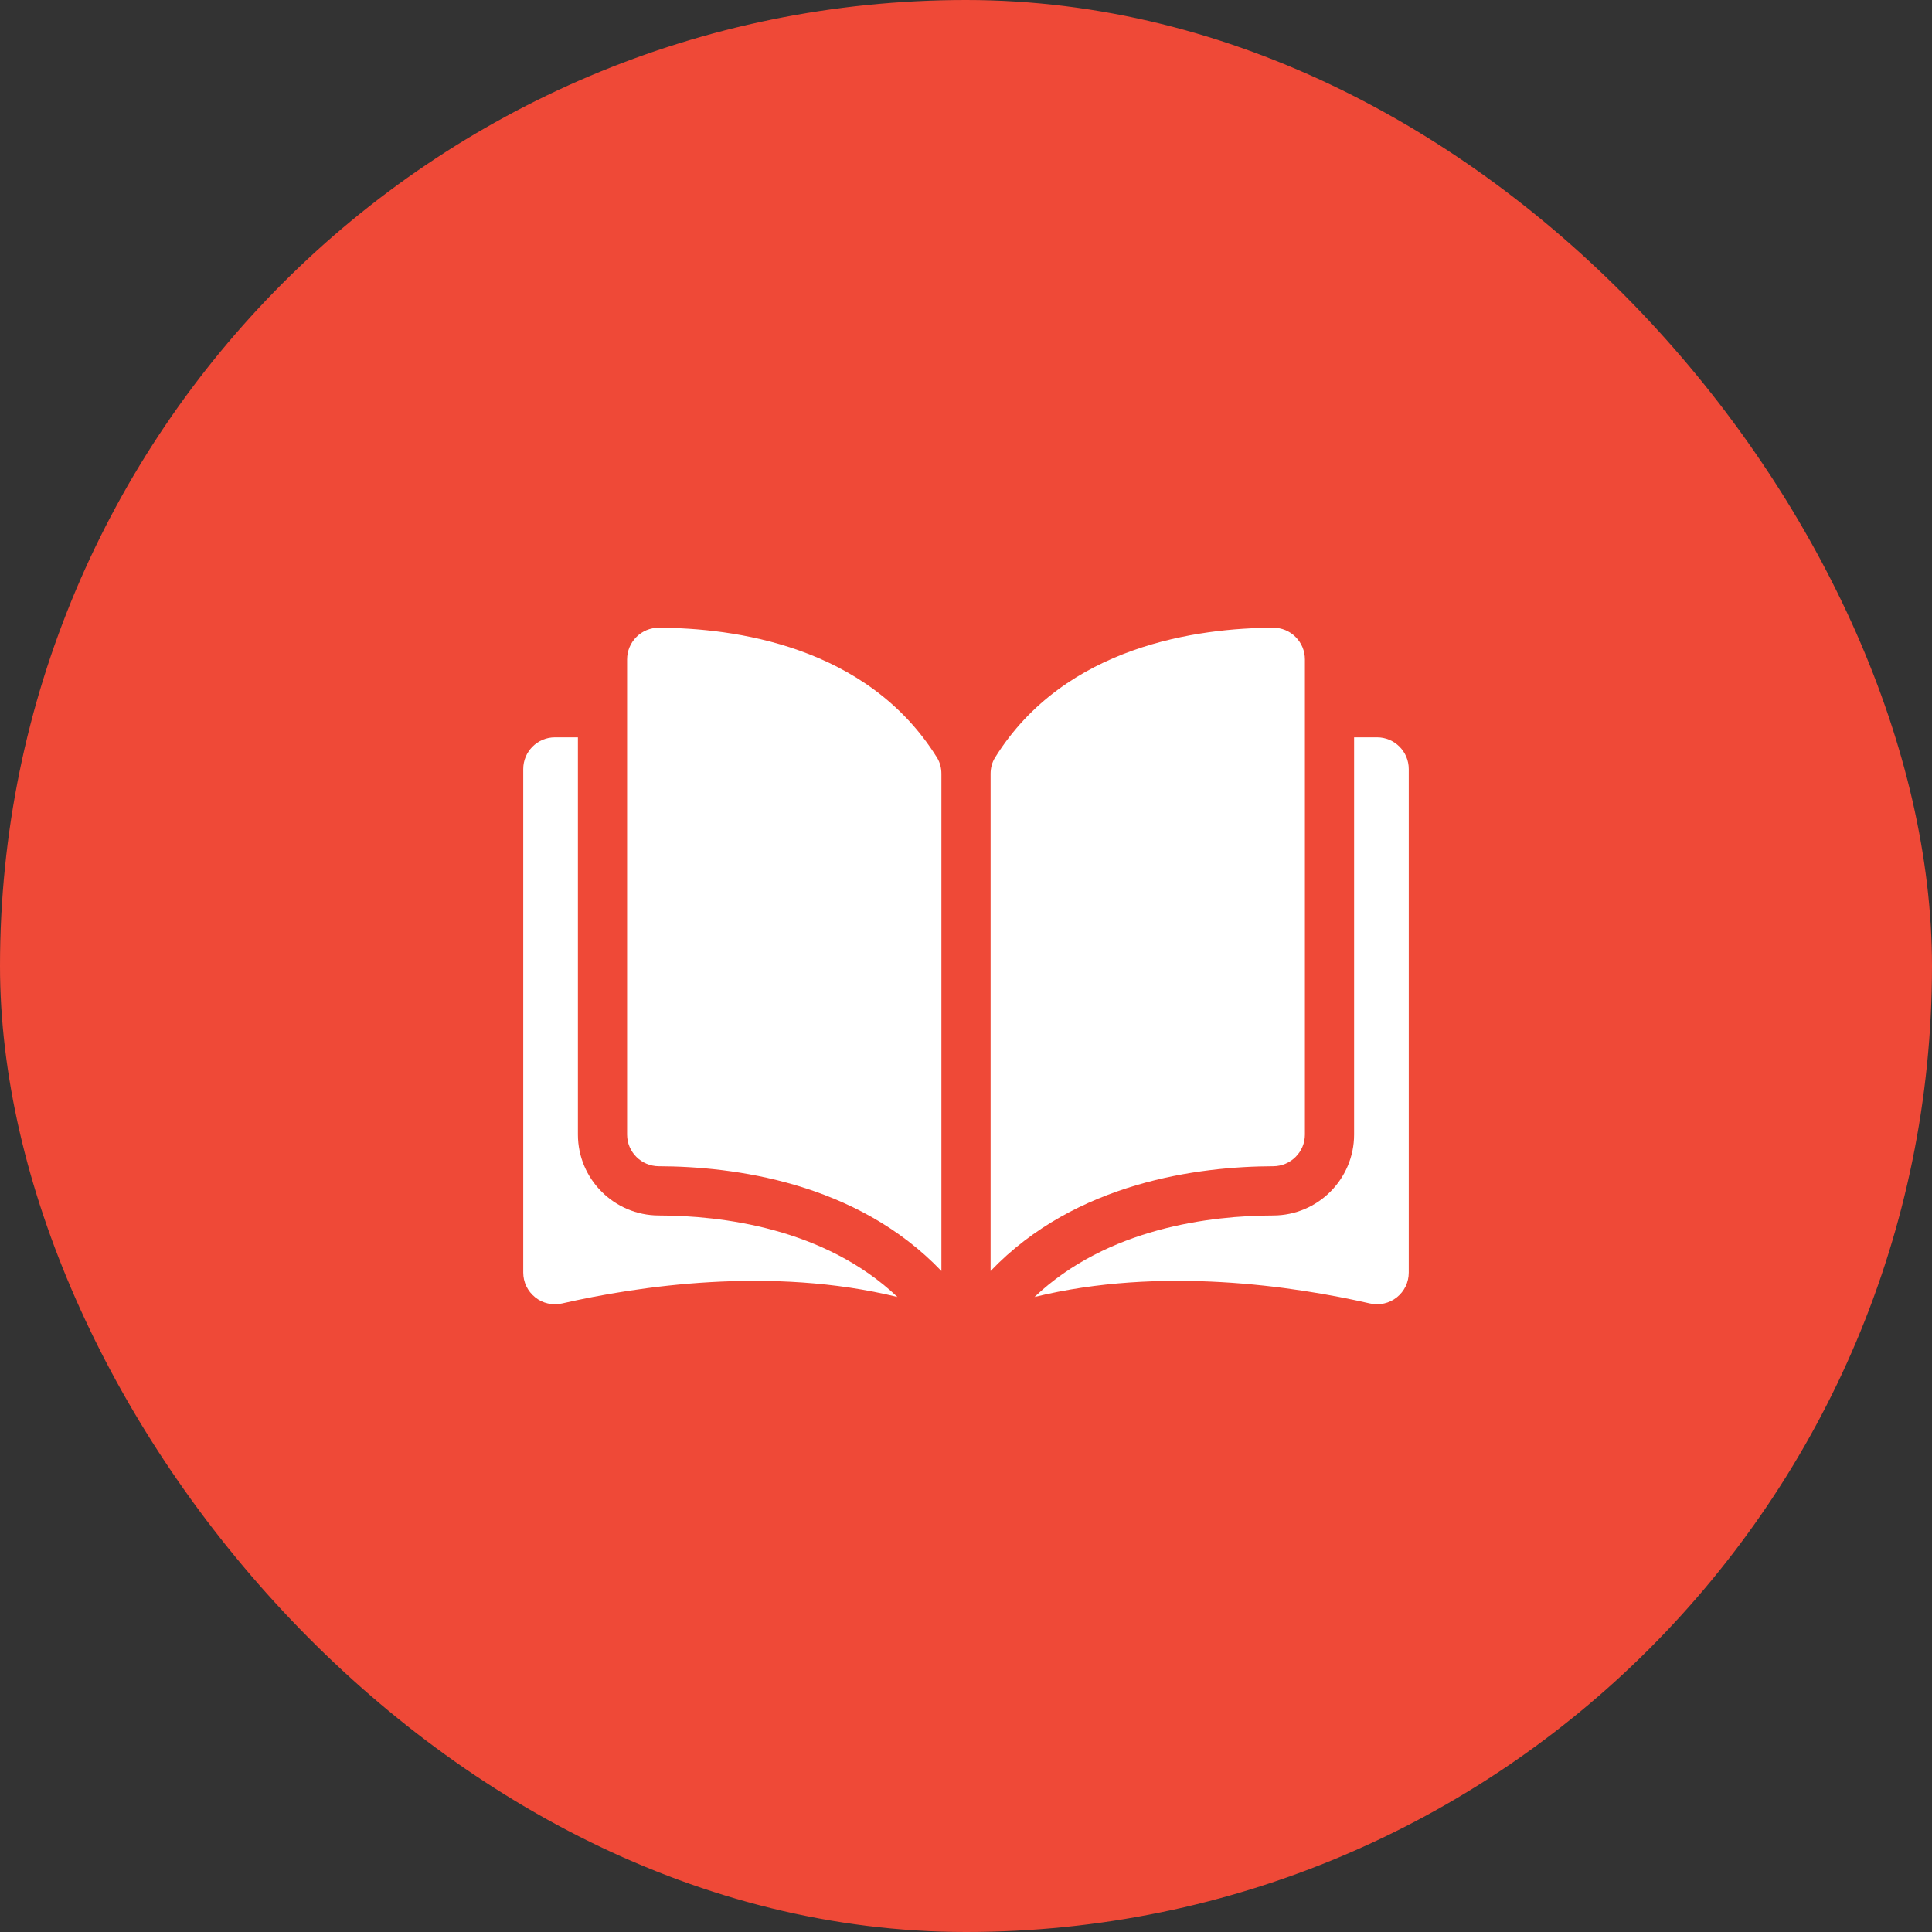
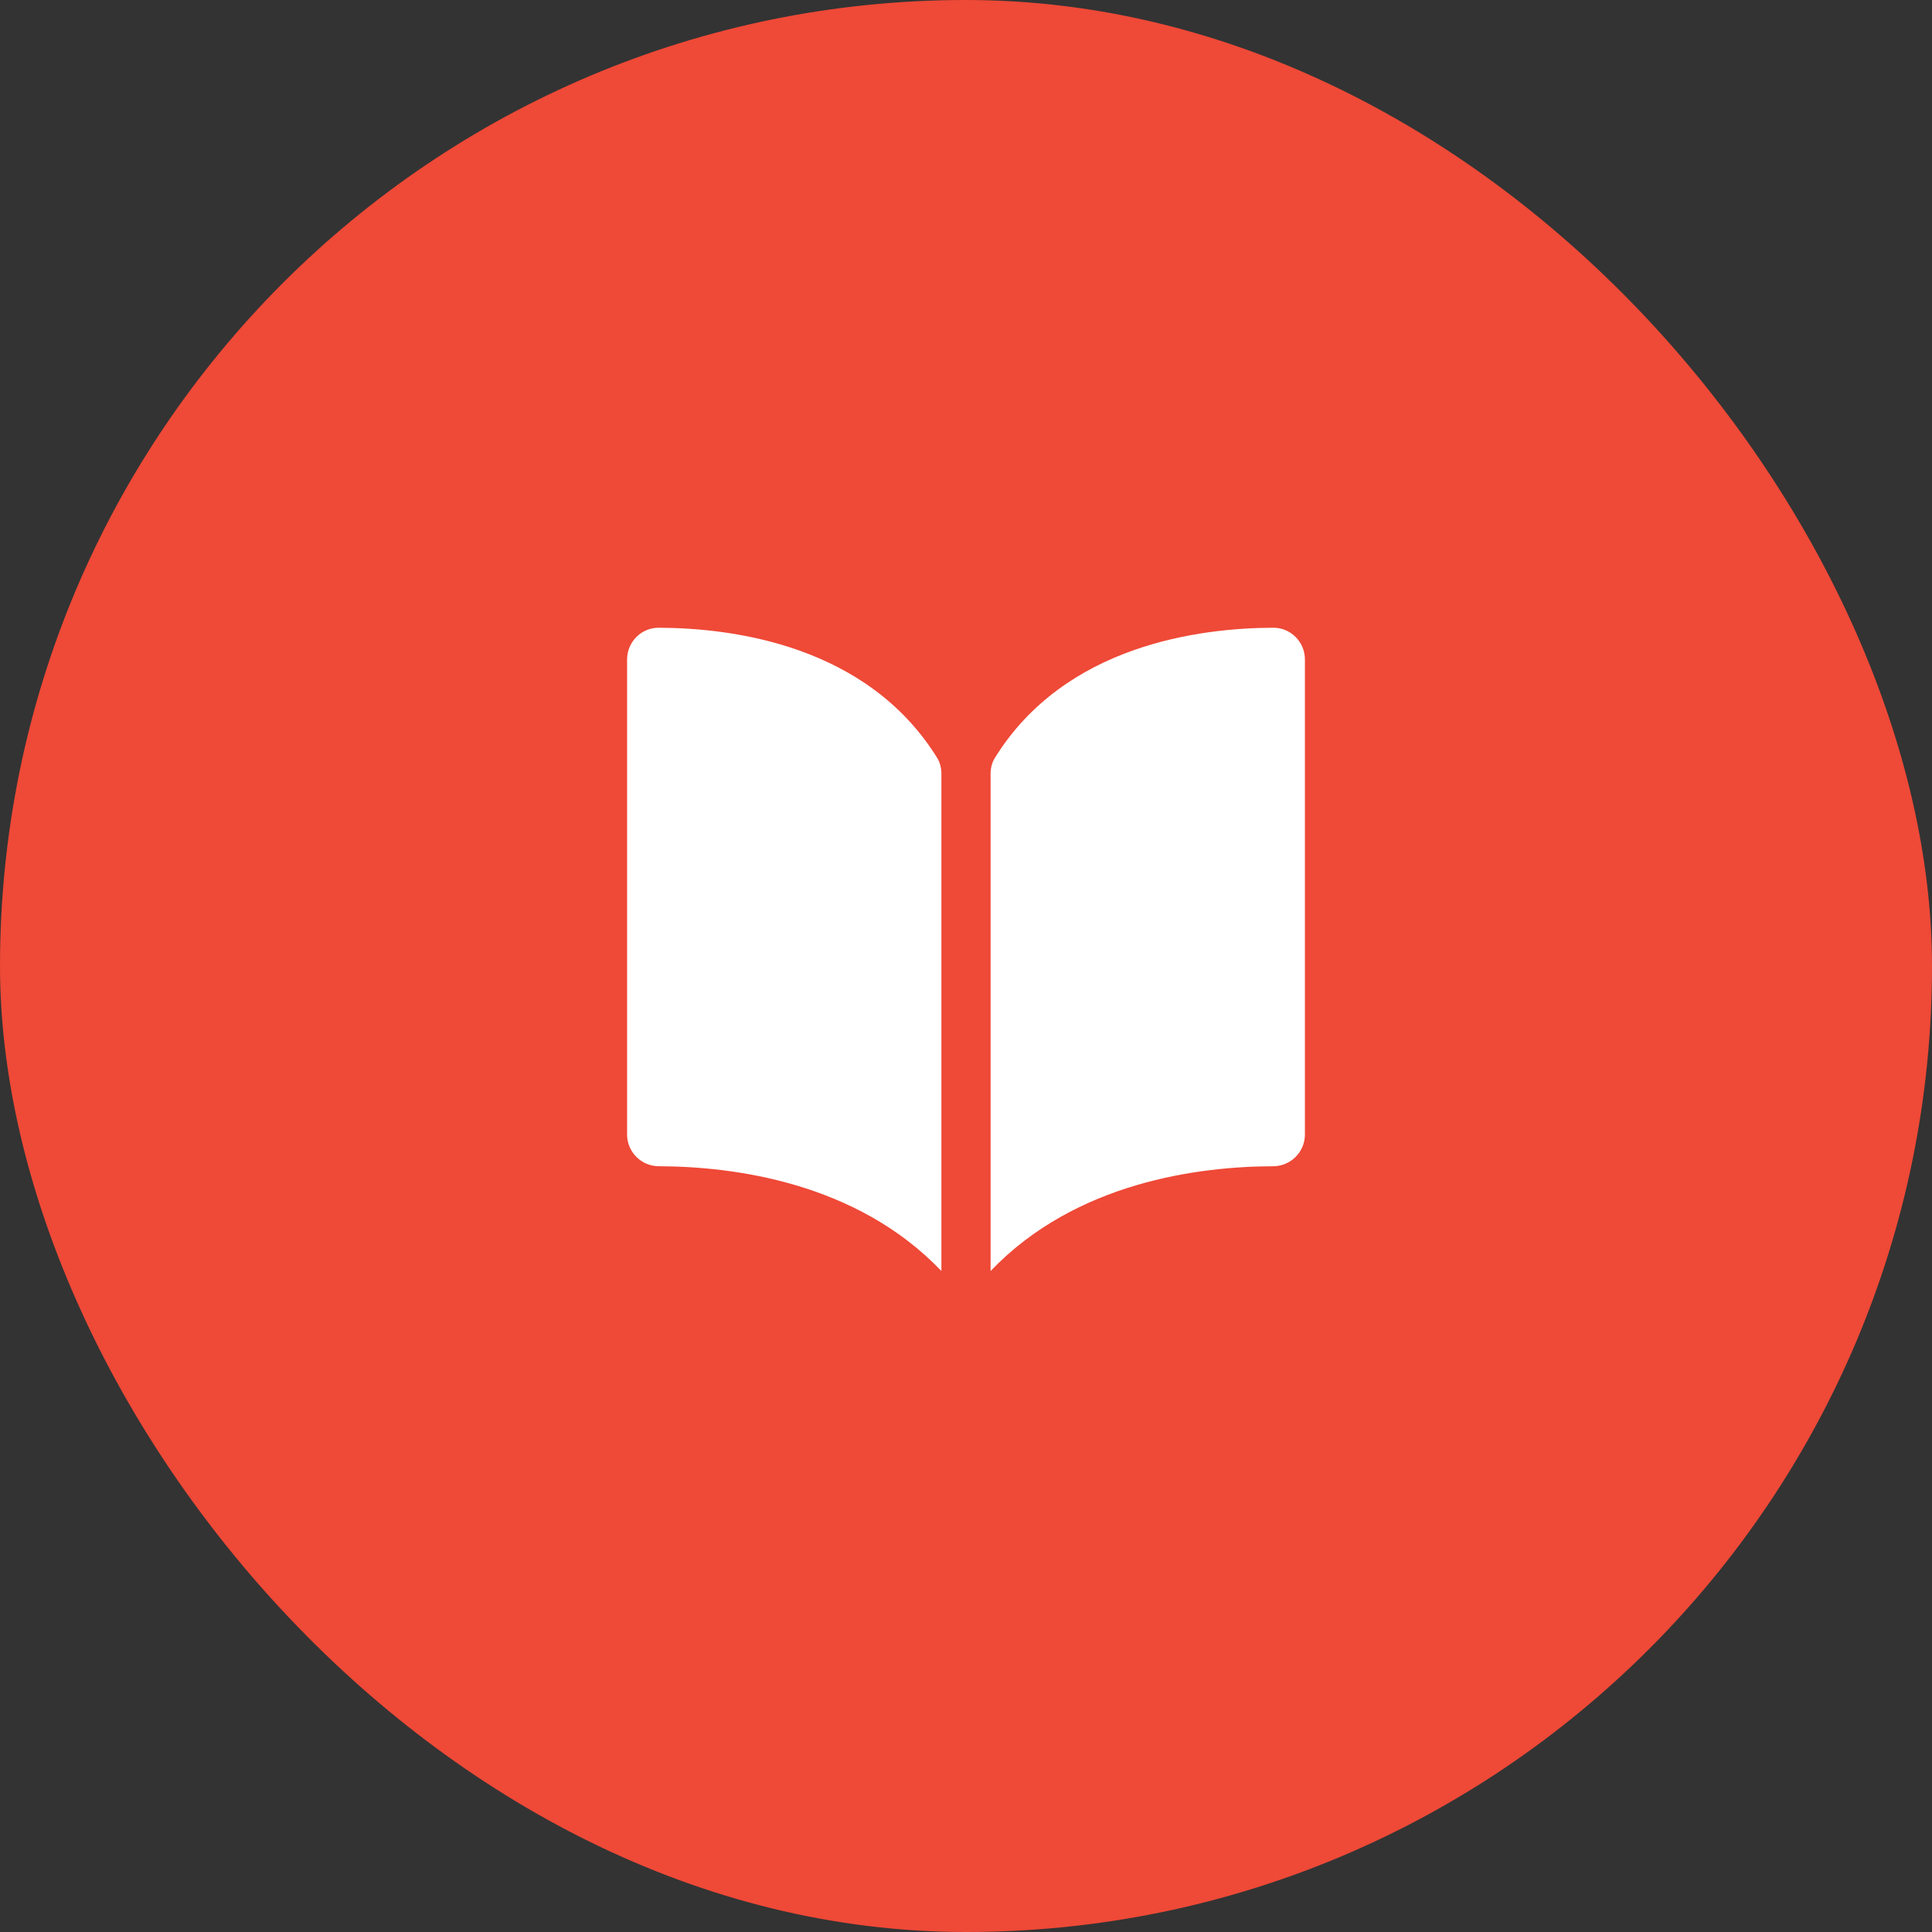
<svg xmlns="http://www.w3.org/2000/svg" width="48" height="48" viewBox="0 0 48 48" fill="none">
  <rect x="0" y="0" width="48" height="48" fill="#333333" stroke="none" />
  <rect width="48" height="48" rx="24" fill="#EF4937" />
  <g clip-path="url(#clip0_419_1353)">
    <path d="M16.365 15.596H16.364C16.261 15.596 16.16 15.616 16.065 15.655C15.97 15.695 15.884 15.752 15.812 15.825C15.738 15.898 15.68 15.985 15.64 16.081C15.6 16.177 15.58 16.28 15.58 16.384V28.188C15.58 28.621 15.934 28.974 16.369 28.975C18.201 28.98 21.271 29.362 23.389 31.578V19.224C23.389 19.077 23.352 18.939 23.281 18.825C21.543 16.026 18.202 15.601 16.365 15.596ZM32.42 28.188V16.384C32.42 16.172 32.338 15.974 32.188 15.825C32.116 15.752 32.03 15.694 31.935 15.655C31.841 15.616 31.739 15.596 31.637 15.596H31.635C29.798 15.601 26.458 16.026 24.72 18.825C24.649 18.939 24.611 19.077 24.611 19.224V31.578C26.729 29.362 29.799 28.98 31.632 28.975C32.066 28.974 32.42 28.621 32.42 28.188Z" fill="white" />
-     <path d="M34.213 18.319H33.642V28.188C33.642 29.294 32.742 30.195 31.635 30.198C30.08 30.201 27.517 30.505 25.702 32.223C28.841 31.454 32.151 31.954 34.037 32.384C34.152 32.411 34.272 32.411 34.388 32.384C34.503 32.358 34.612 32.306 34.704 32.232C34.797 32.158 34.871 32.065 34.923 31.958C34.974 31.852 35 31.735 35 31.617V19.106C35 18.672 34.647 18.319 34.213 18.319ZM14.358 28.188V18.319H13.787C13.353 18.319 13 18.672 13 19.106V31.617C13 31.857 13.108 32.081 13.296 32.231C13.388 32.306 13.496 32.358 13.612 32.384C13.728 32.411 13.848 32.41 13.963 32.384C15.849 31.954 19.159 31.454 22.297 32.223C20.483 30.505 17.92 30.201 16.365 30.198C15.258 30.195 14.358 29.294 14.358 28.188Z" fill="white" />
  </g>
  <defs>
    <clipPath id="clip0_419_1353">
      <rect width="22" height="22" fill="white" transform="translate(13 13)" />
    </clipPath>
  </defs>
</svg>